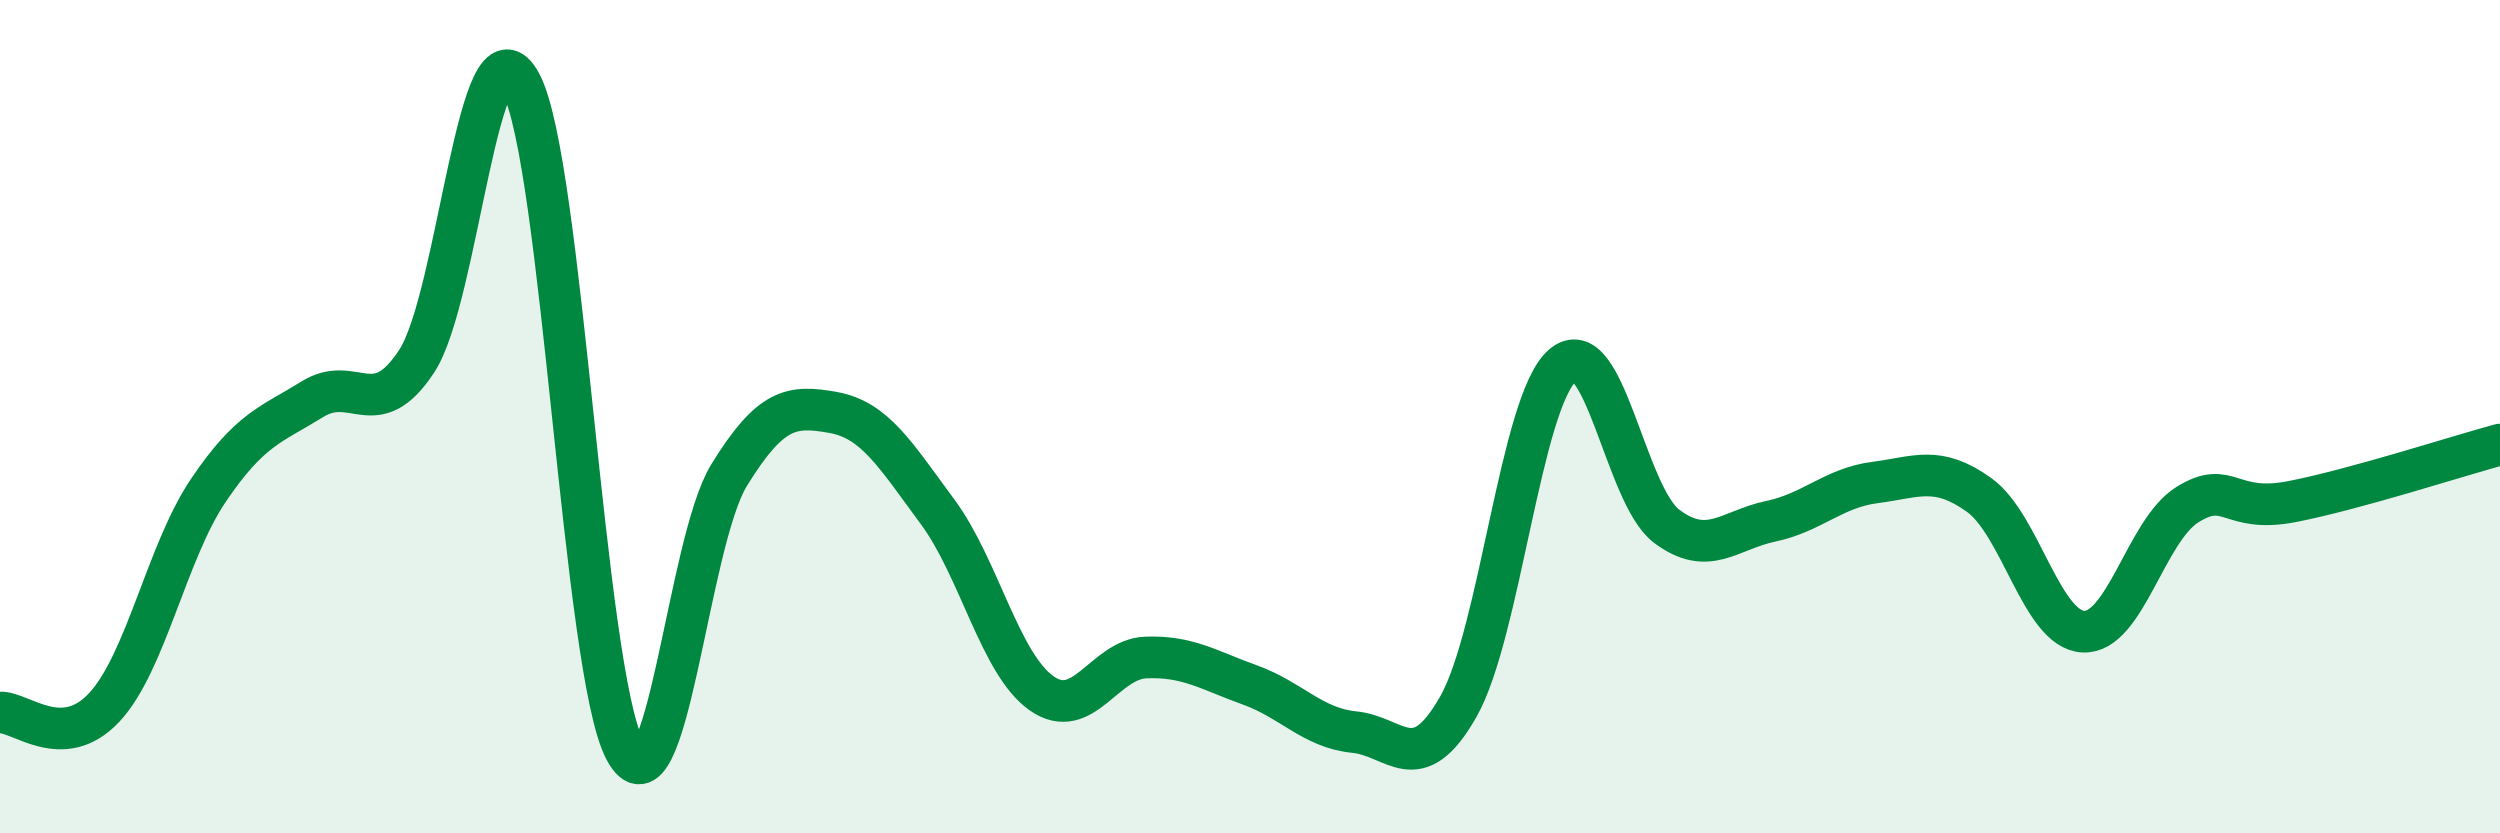
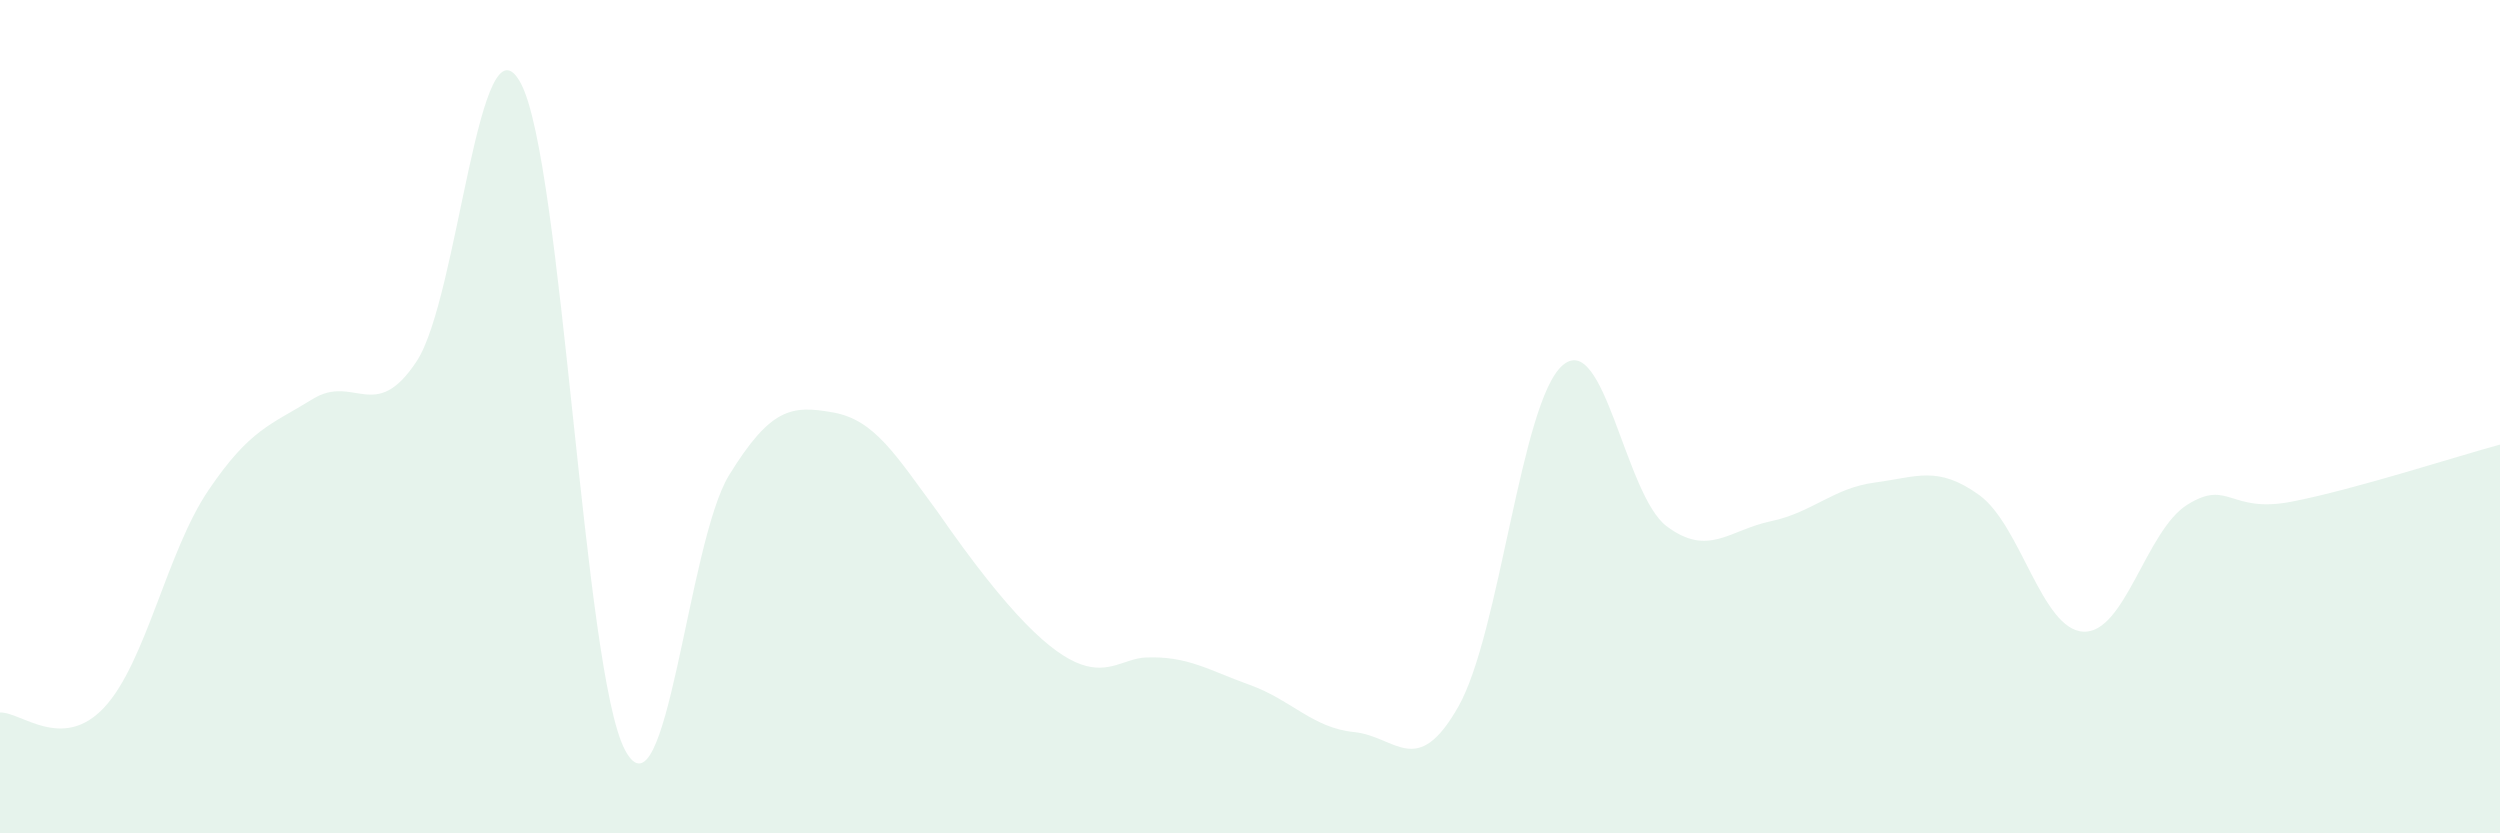
<svg xmlns="http://www.w3.org/2000/svg" width="60" height="20" viewBox="0 0 60 20">
-   <path d="M 0,17.1 C 0.5,17.08 1.5,18.05 2.5,16.98 C 3.5,15.91 4,13.25 5,11.77 C 6,10.29 6.5,10.2 7.5,9.58 C 8.5,8.96 9,10.19 10,8.67 C 11,7.15 11.5,0.13 12.5,2 C 13.5,3.87 14,16.12 15,18 C 16,19.88 16.5,13.02 17.5,11.4 C 18.5,9.78 19,9.72 20,9.9 C 21,10.08 21.5,10.93 22.5,12.28 C 23.5,13.63 24,15.94 25,16.64 C 26,17.34 26.5,15.82 27.5,15.78 C 28.5,15.74 29,16.08 30,16.44 C 31,16.8 31.5,17.47 32.5,17.57 C 33.5,17.67 34,18.72 35,16.96 C 36,15.2 36.5,9.64 37.5,8.77 C 38.5,7.9 39,11.88 40,12.63 C 41,13.38 41.5,12.72 42.5,12.51 C 43.5,12.3 44,11.71 45,11.58 C 46,11.45 46.5,11.16 47.5,11.88 C 48.5,12.6 49,15.11 50,15.16 C 51,15.21 51.5,12.73 52.5,12.11 C 53.5,11.49 53.5,12.33 55,12.04 C 56.5,11.75 59,10.94 60,10.67L60 20L0 20Z" fill="#008740" opacity="0.1" stroke-linecap="round" stroke-linejoin="round" />
-   <path d="M 0,17.1 C 0.5,17.08 1.5,18.05 2.5,16.98 C 3.5,15.91 4,13.25 5,11.77 C 6,10.29 6.5,10.2 7.5,9.58 C 8.5,8.96 9,10.19 10,8.67 C 11,7.15 11.5,0.13 12.5,2 C 13.5,3.87 14,16.12 15,18 C 16,19.88 16.5,13.02 17.5,11.4 C 18.5,9.78 19,9.72 20,9.9 C 21,10.08 21.5,10.93 22.5,12.28 C 23.5,13.63 24,15.94 25,16.64 C 26,17.34 26.5,15.82 27.5,15.78 C 28.5,15.74 29,16.08 30,16.44 C 31,16.8 31.5,17.47 32.5,17.57 C 33.5,17.67 34,18.72 35,16.96 C 36,15.2 36.5,9.64 37.5,8.77 C 38.5,7.9 39,11.88 40,12.63 C 41,13.38 41.5,12.72 42.5,12.51 C 43.5,12.3 44,11.71 45,11.58 C 46,11.45 46.5,11.16 47.5,11.88 C 48.5,12.6 49,15.11 50,15.16 C 51,15.21 51.5,12.73 52.5,12.11 C 53.5,11.49 53.5,12.33 55,12.04 C 56.5,11.75 59,10.94 60,10.67" stroke="#008740" stroke-width="1" fill="none" stroke-linecap="round" stroke-linejoin="round" />
+   <path d="M 0,17.1 C 0.5,17.08 1.5,18.05 2.5,16.98 C 3.5,15.91 4,13.25 5,11.77 C 6,10.29 6.5,10.2 7.5,9.58 C 8.5,8.96 9,10.19 10,8.67 C 11,7.15 11.5,0.13 12.5,2 C 13.5,3.87 14,16.12 15,18 C 16,19.88 16.5,13.02 17.5,11.4 C 18.5,9.78 19,9.72 20,9.9 C 21,10.08 21.5,10.93 22.5,12.28 C 26,17.34 26.5,15.82 27.5,15.78 C 28.5,15.74 29,16.08 30,16.44 C 31,16.8 31.5,17.47 32.5,17.57 C 33.5,17.67 34,18.72 35,16.96 C 36,15.2 36.5,9.64 37.5,8.77 C 38.5,7.9 39,11.88 40,12.63 C 41,13.38 41.5,12.72 42.5,12.51 C 43.5,12.3 44,11.71 45,11.58 C 46,11.45 46.5,11.16 47.5,11.88 C 48.5,12.6 49,15.11 50,15.16 C 51,15.21 51.5,12.73 52.5,12.11 C 53.5,11.49 53.5,12.33 55,12.04 C 56.5,11.75 59,10.94 60,10.67L60 20L0 20Z" fill="#008740" opacity="0.1" stroke-linecap="round" stroke-linejoin="round" />
</svg>